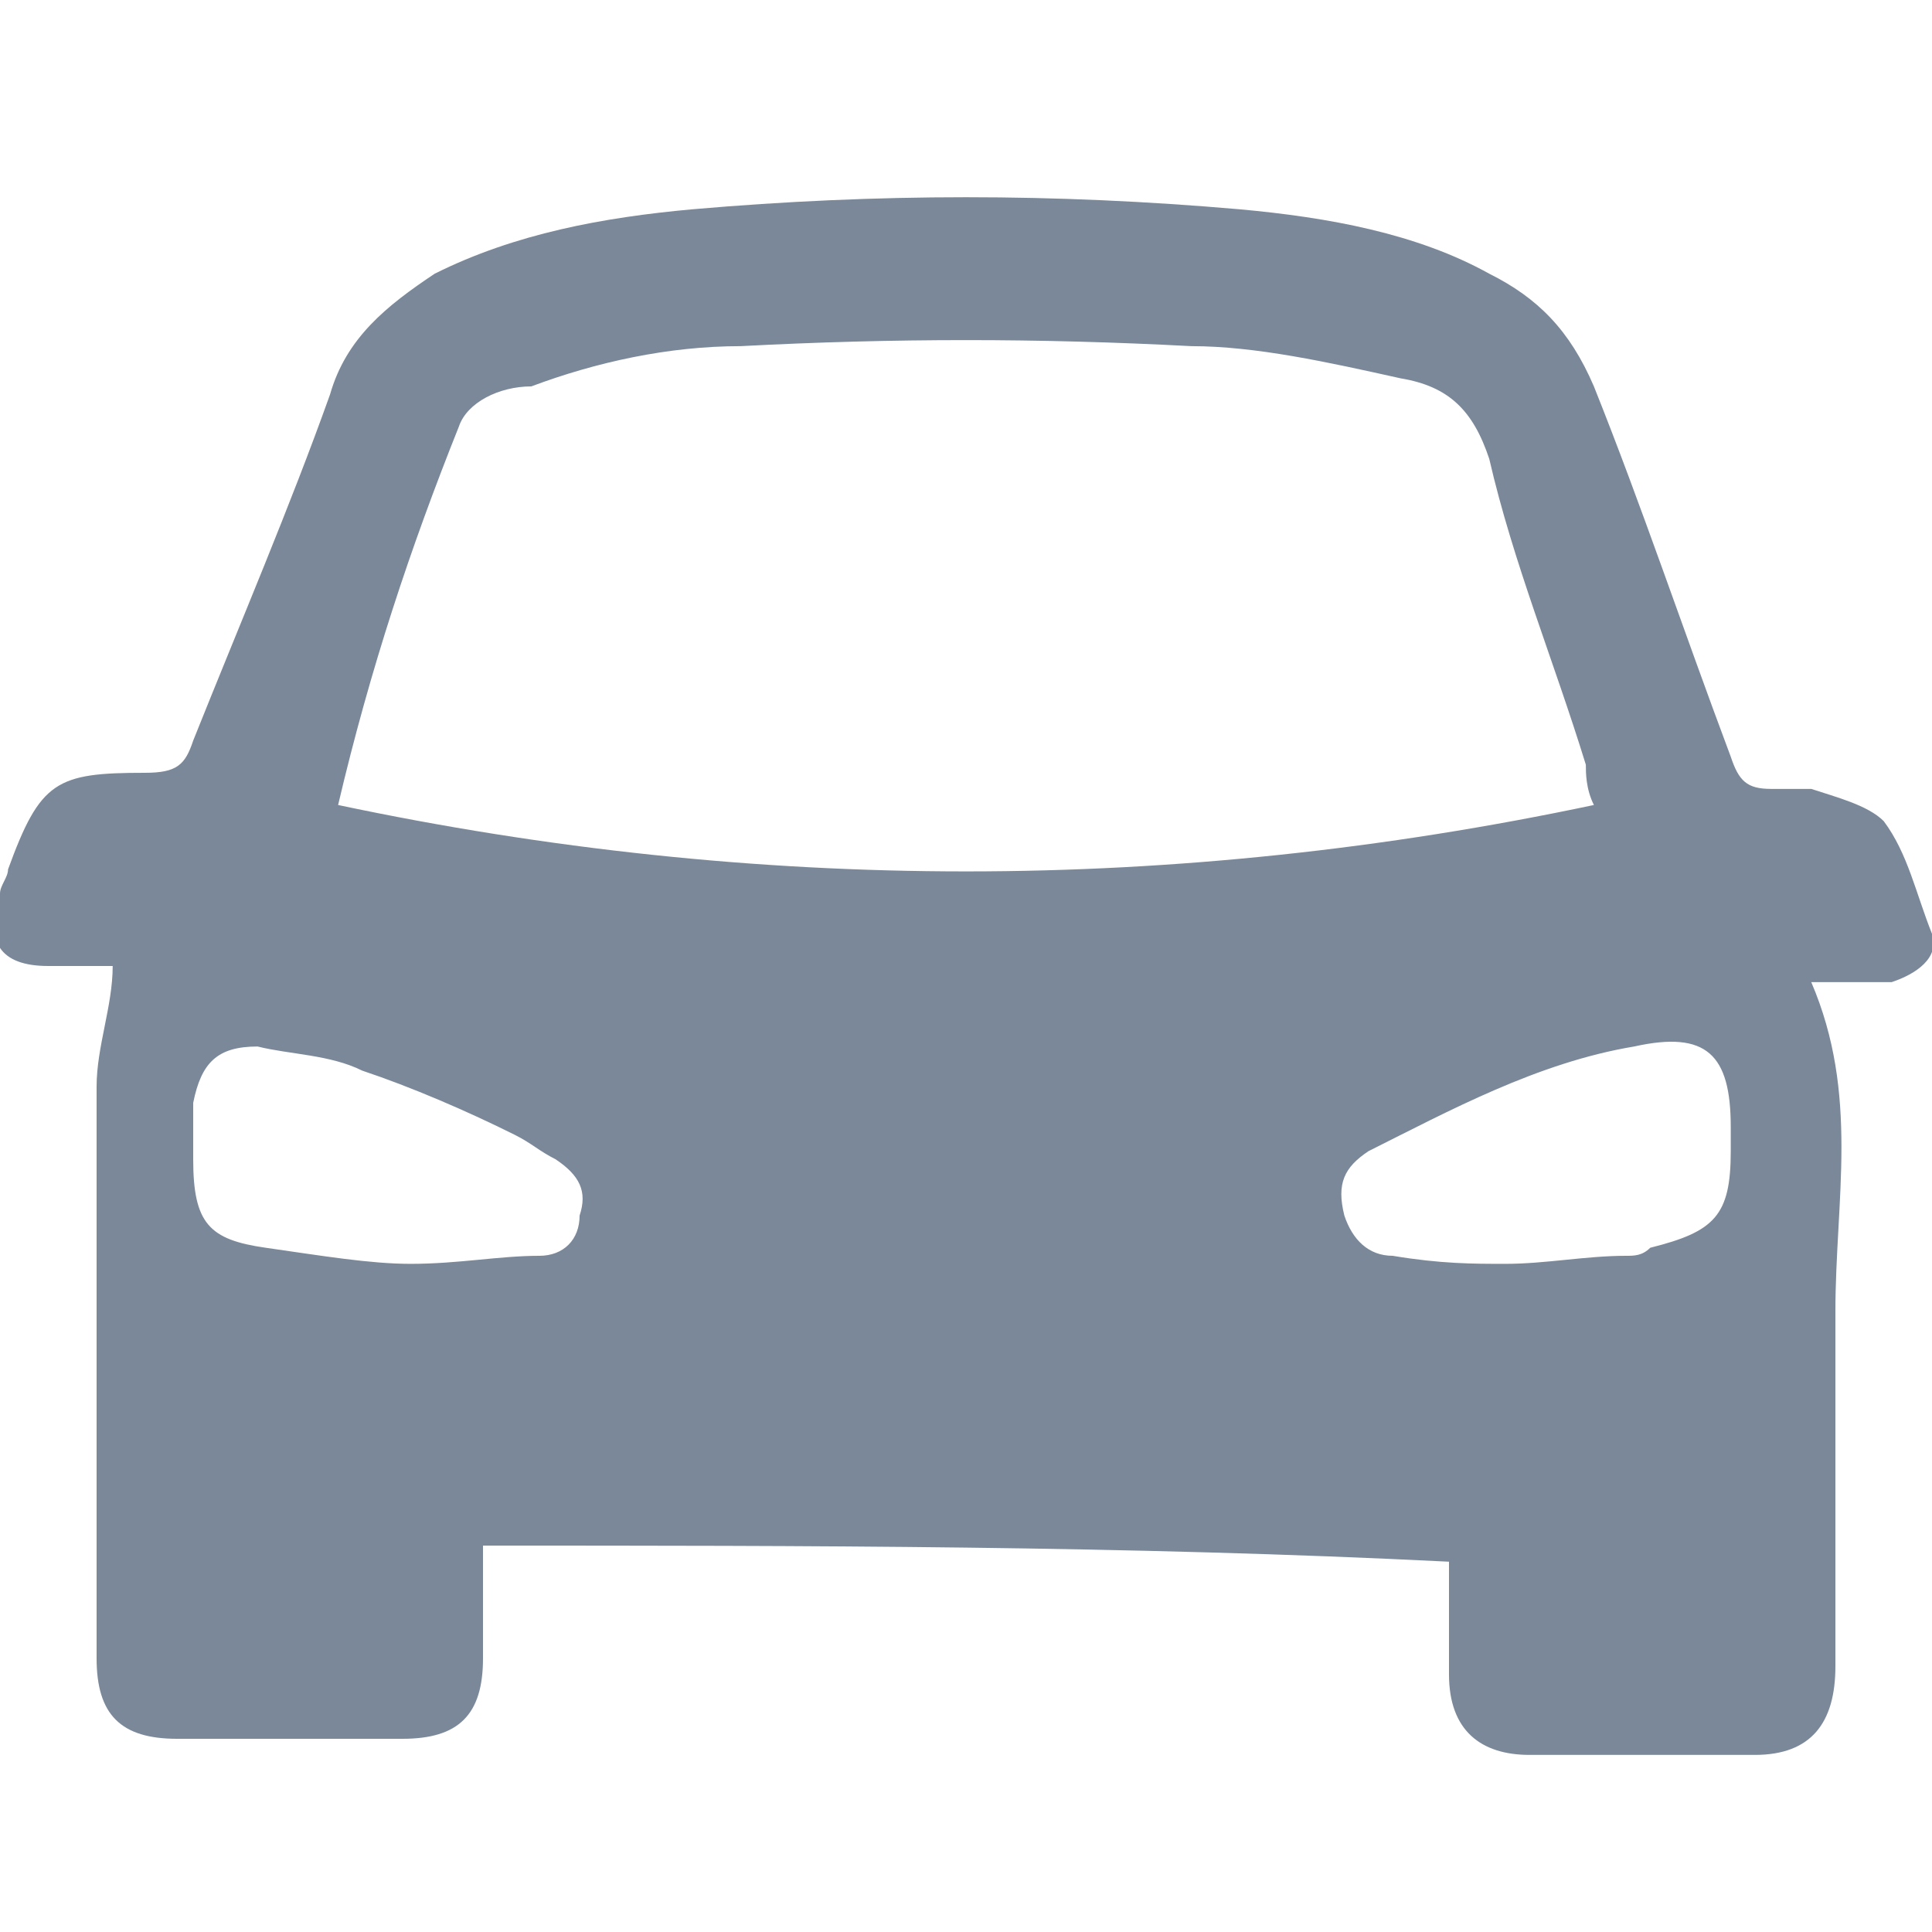
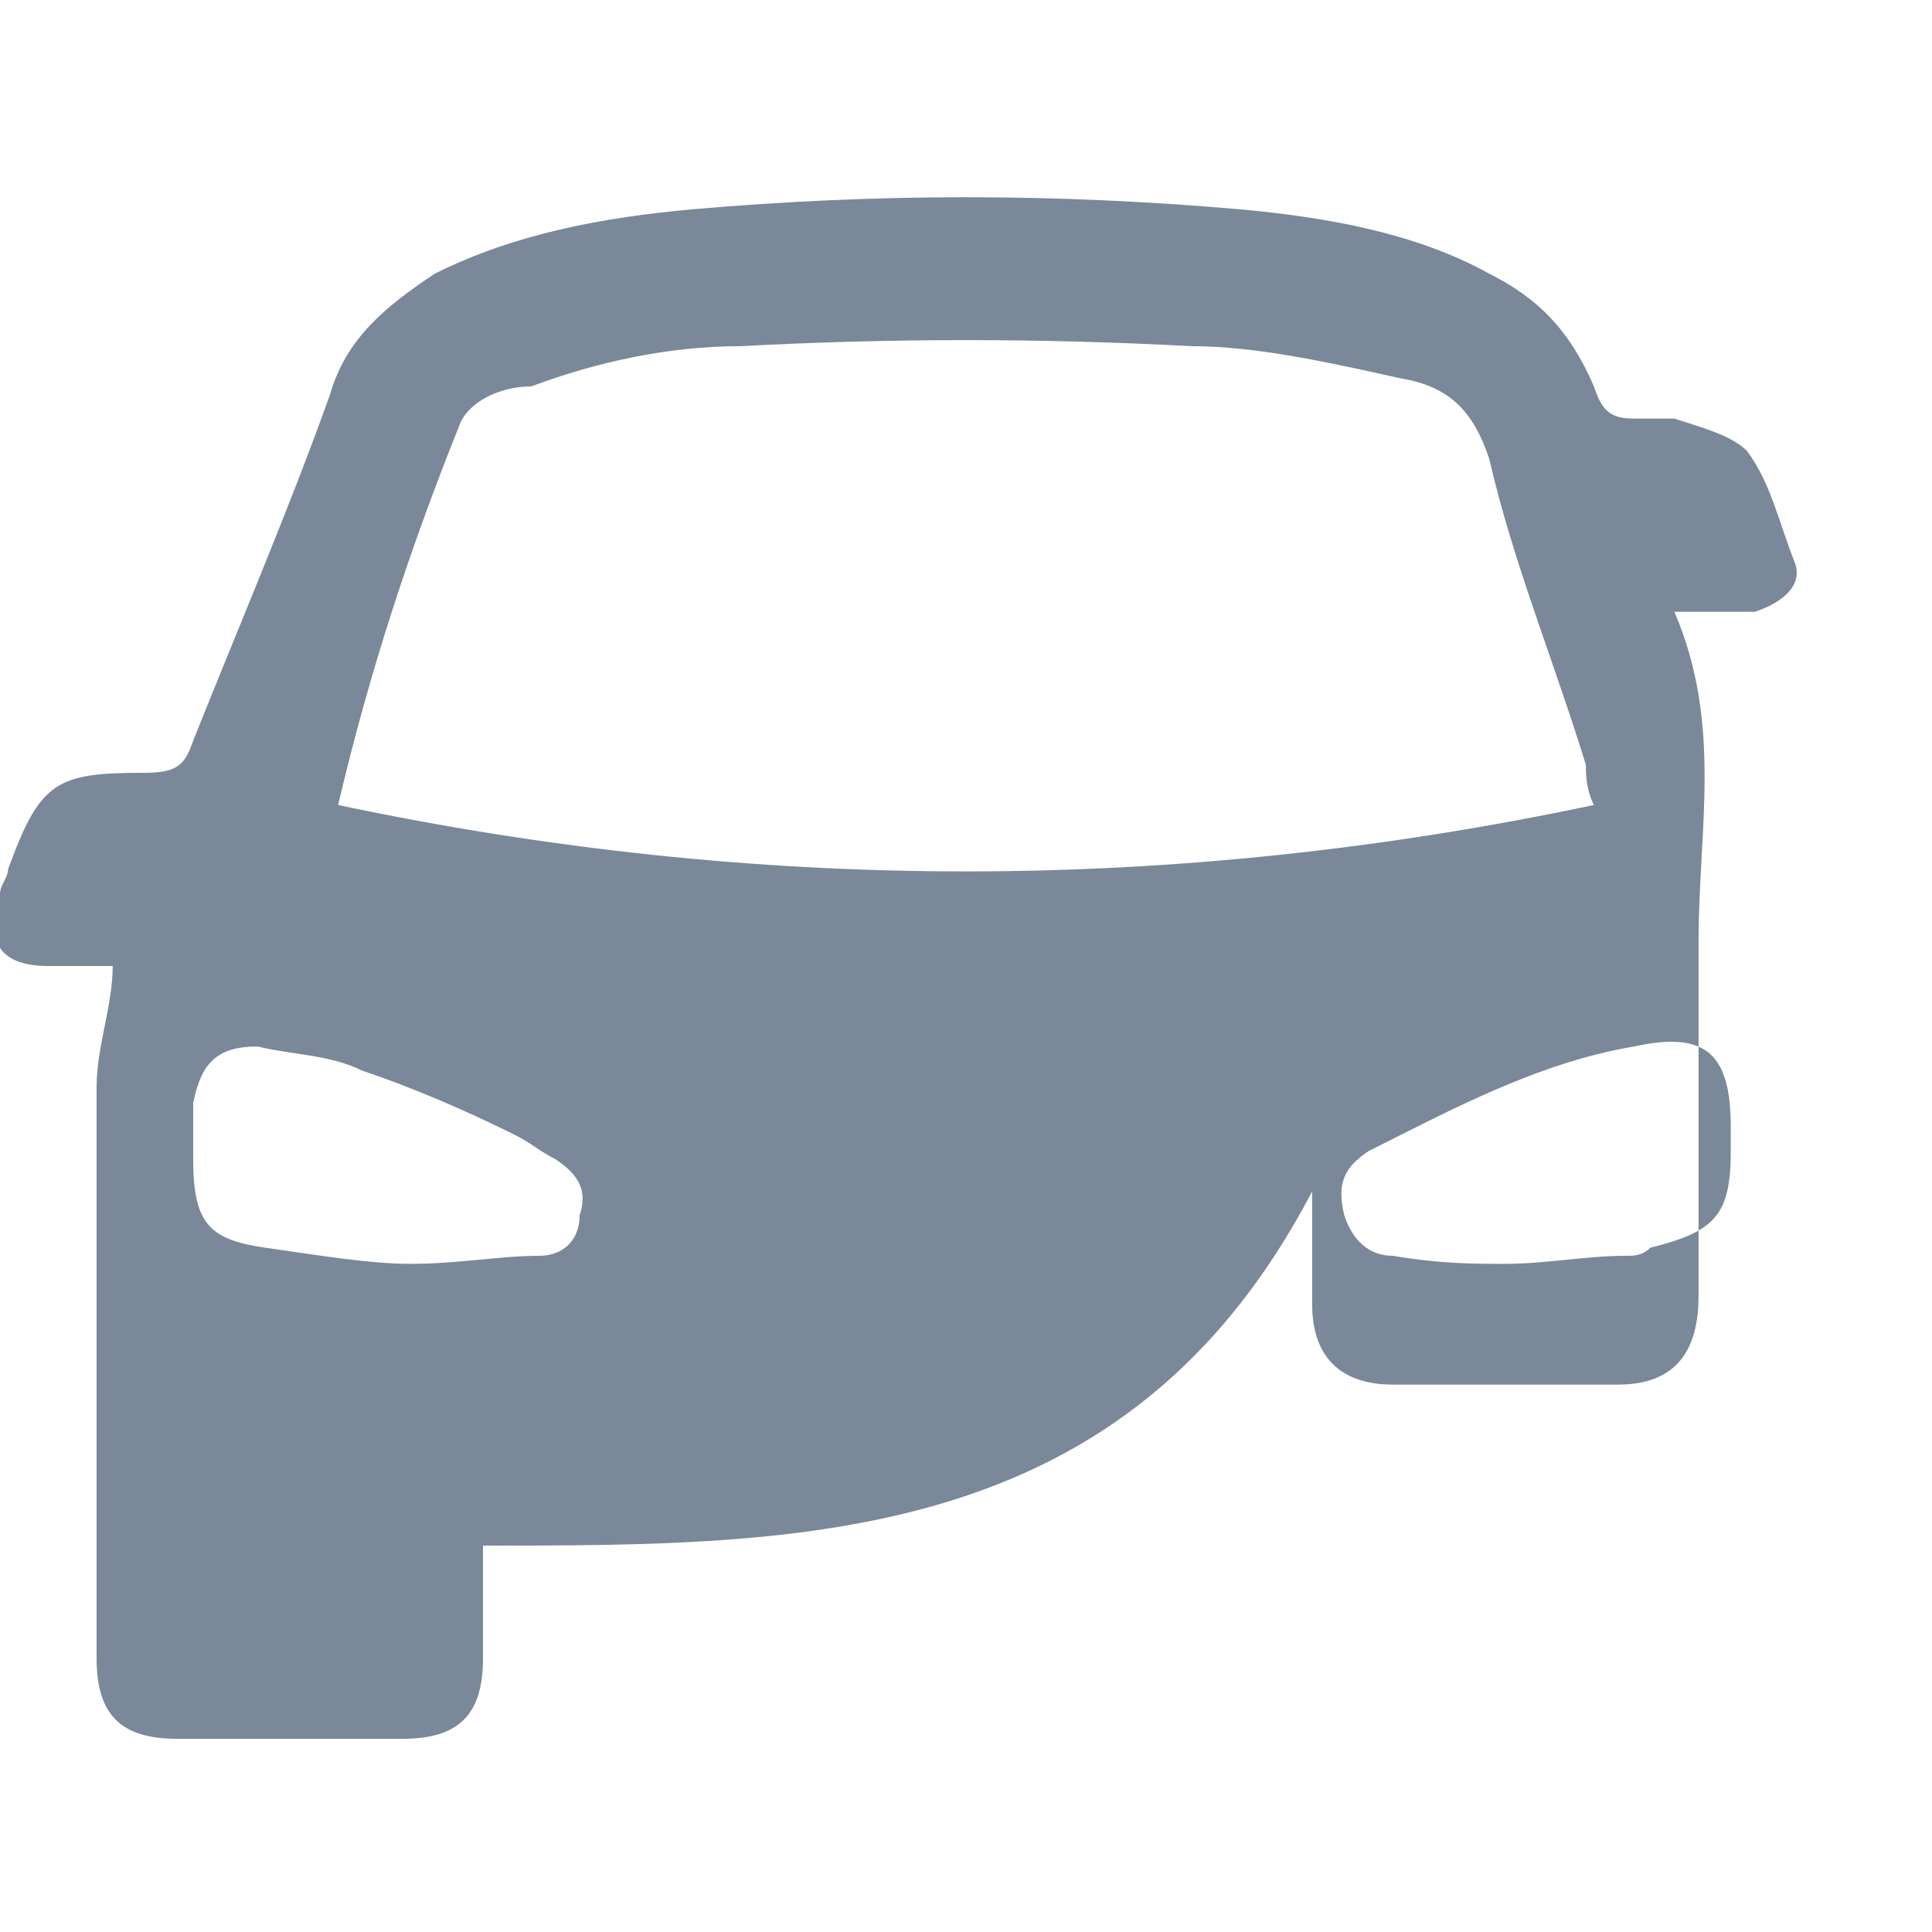
<svg xmlns="http://www.w3.org/2000/svg" version="1.1" id="Calque_1" x="0px" y="0px" viewBox="0 0 24 24" style="enable-background:new 0 0 24 24;" xml:space="preserve">
  <style type="text/css">
	.st0{fill:#7A8899;}
</style>
-   <path class="st0" d="M6,19.2c0,0.5,0,0.9,0,1.4c0,0.7-0.3,1-1,1c-0.9,0-1.9,0-2.8,0c-0.7,0-1-0.3-1-1c0-2.4,0-4.7,0-7.1  c0-0.5,0.2-1,0.2-1.5c-0.2,0-0.5,0-0.8,0c-0.6,0-0.8-0.3-0.6-0.9c0-0.1,0.1-0.2,0.1-0.3c0.4-1.1,0.6-1.2,1.7-1.2  c0.4,0,0.5-0.1,0.6-0.4C3,7.7,3.6,6.3,4.1,4.9c0.2-0.7,0.7-1.1,1.3-1.5c1-0.5,2.1-0.7,3.2-0.8c2.3-0.2,4.5-0.2,6.8,0  c1.1,0.1,2.2,0.3,3.1,0.8c0.6,0.3,1,0.7,1.3,1.4c0.6,1.5,1.1,3,1.7,4.6c0.1,0.3,0.2,0.4,0.5,0.4c0.2,0,0.4,0,0.5,0  c0.3,0.1,0.7,0.2,0.9,0.4c0.3,0.4,0.4,0.9,0.6,1.4c0.1,0.3-0.2,0.5-0.5,0.6c-0.3,0-0.6,0-1,0c0.6,1.4,0.3,2.7,0.3,4.1  c0,1.5,0,3,0,4.4c0,0.7-0.3,1.1-1,1.1c-0.9,0-1.8,0-2.8,0c-0.6,0-1-0.3-1-1c0-0.5,0-0.9,0-1.4C14,19.2,10,19.2,6,19.2z M4.2,10  c5.2,1.1,10.4,1.1,15.6,0c-0.1-0.2-0.1-0.4-0.1-0.5c-0.4-1.3-0.9-2.5-1.2-3.8c-0.2-0.6-0.5-0.9-1.1-1c-0.9-0.2-1.8-0.4-2.6-0.4  c-1.9-0.1-3.7-0.1-5.6,0c-0.9,0-1.8,0.2-2.6,0.5C6.2,4.8,5.8,5,5.7,5.3C5.1,6.8,4.6,8.3,4.2,10z M5.1,15.7c0.6,0,1.1-0.1,1.6-0.1  c0.3,0,0.5-0.2,0.5-0.5c0.1-0.3,0-0.5-0.3-0.7c-0.2-0.1-0.3-0.2-0.5-0.3c-0.6-0.3-1.3-0.6-1.9-0.8c-0.4-0.2-0.9-0.2-1.3-0.3  c-0.5,0-0.7,0.2-0.8,0.7c0,0.2,0,0.5,0,0.7c0,0.8,0.2,1,0.9,1.1C4,15.6,4.6,15.7,5.1,15.7z M18.7,15.7c0.5,0,1-0.1,1.5-0.1  c0.1,0,0.2,0,0.3-0.1c0.8-0.2,1-0.4,1-1.2c0-0.1,0-0.2,0-0.3c0-0.9-0.3-1.2-1.2-1c-1.2,0.2-2.3,0.8-3.3,1.3  c-0.3,0.2-0.4,0.4-0.3,0.8c0.1,0.3,0.3,0.5,0.6,0.5C17.9,15.7,18.3,15.7,18.7,15.7z" />
+   <path class="st0" d="M6,19.2c0,0.5,0,0.9,0,1.4c0,0.7-0.3,1-1,1c-0.9,0-1.9,0-2.8,0c-0.7,0-1-0.3-1-1c0-2.4,0-4.7,0-7.1  c0-0.5,0.2-1,0.2-1.5c-0.2,0-0.5,0-0.8,0c-0.6,0-0.8-0.3-0.6-0.9c0-0.1,0.1-0.2,0.1-0.3c0.4-1.1,0.6-1.2,1.7-1.2  c0.4,0,0.5-0.1,0.6-0.4C3,7.7,3.6,6.3,4.1,4.9c0.2-0.7,0.7-1.1,1.3-1.5c1-0.5,2.1-0.7,3.2-0.8c2.3-0.2,4.5-0.2,6.8,0  c1.1,0.1,2.2,0.3,3.1,0.8c0.6,0.3,1,0.7,1.3,1.4c0.1,0.3,0.2,0.4,0.5,0.4c0.2,0,0.4,0,0.5,0  c0.3,0.1,0.7,0.2,0.9,0.4c0.3,0.4,0.4,0.9,0.6,1.4c0.1,0.3-0.2,0.5-0.5,0.6c-0.3,0-0.6,0-1,0c0.6,1.4,0.3,2.7,0.3,4.1  c0,1.5,0,3,0,4.4c0,0.7-0.3,1.1-1,1.1c-0.9,0-1.8,0-2.8,0c-0.6,0-1-0.3-1-1c0-0.5,0-0.9,0-1.4C14,19.2,10,19.2,6,19.2z M4.2,10  c5.2,1.1,10.4,1.1,15.6,0c-0.1-0.2-0.1-0.4-0.1-0.5c-0.4-1.3-0.9-2.5-1.2-3.8c-0.2-0.6-0.5-0.9-1.1-1c-0.9-0.2-1.8-0.4-2.6-0.4  c-1.9-0.1-3.7-0.1-5.6,0c-0.9,0-1.8,0.2-2.6,0.5C6.2,4.8,5.8,5,5.7,5.3C5.1,6.8,4.6,8.3,4.2,10z M5.1,15.7c0.6,0,1.1-0.1,1.6-0.1  c0.3,0,0.5-0.2,0.5-0.5c0.1-0.3,0-0.5-0.3-0.7c-0.2-0.1-0.3-0.2-0.5-0.3c-0.6-0.3-1.3-0.6-1.9-0.8c-0.4-0.2-0.9-0.2-1.3-0.3  c-0.5,0-0.7,0.2-0.8,0.7c0,0.2,0,0.5,0,0.7c0,0.8,0.2,1,0.9,1.1C4,15.6,4.6,15.7,5.1,15.7z M18.7,15.7c0.5,0,1-0.1,1.5-0.1  c0.1,0,0.2,0,0.3-0.1c0.8-0.2,1-0.4,1-1.2c0-0.1,0-0.2,0-0.3c0-0.9-0.3-1.2-1.2-1c-1.2,0.2-2.3,0.8-3.3,1.3  c-0.3,0.2-0.4,0.4-0.3,0.8c0.1,0.3,0.3,0.5,0.6,0.5C17.9,15.7,18.3,15.7,18.7,15.7z" />
</svg>